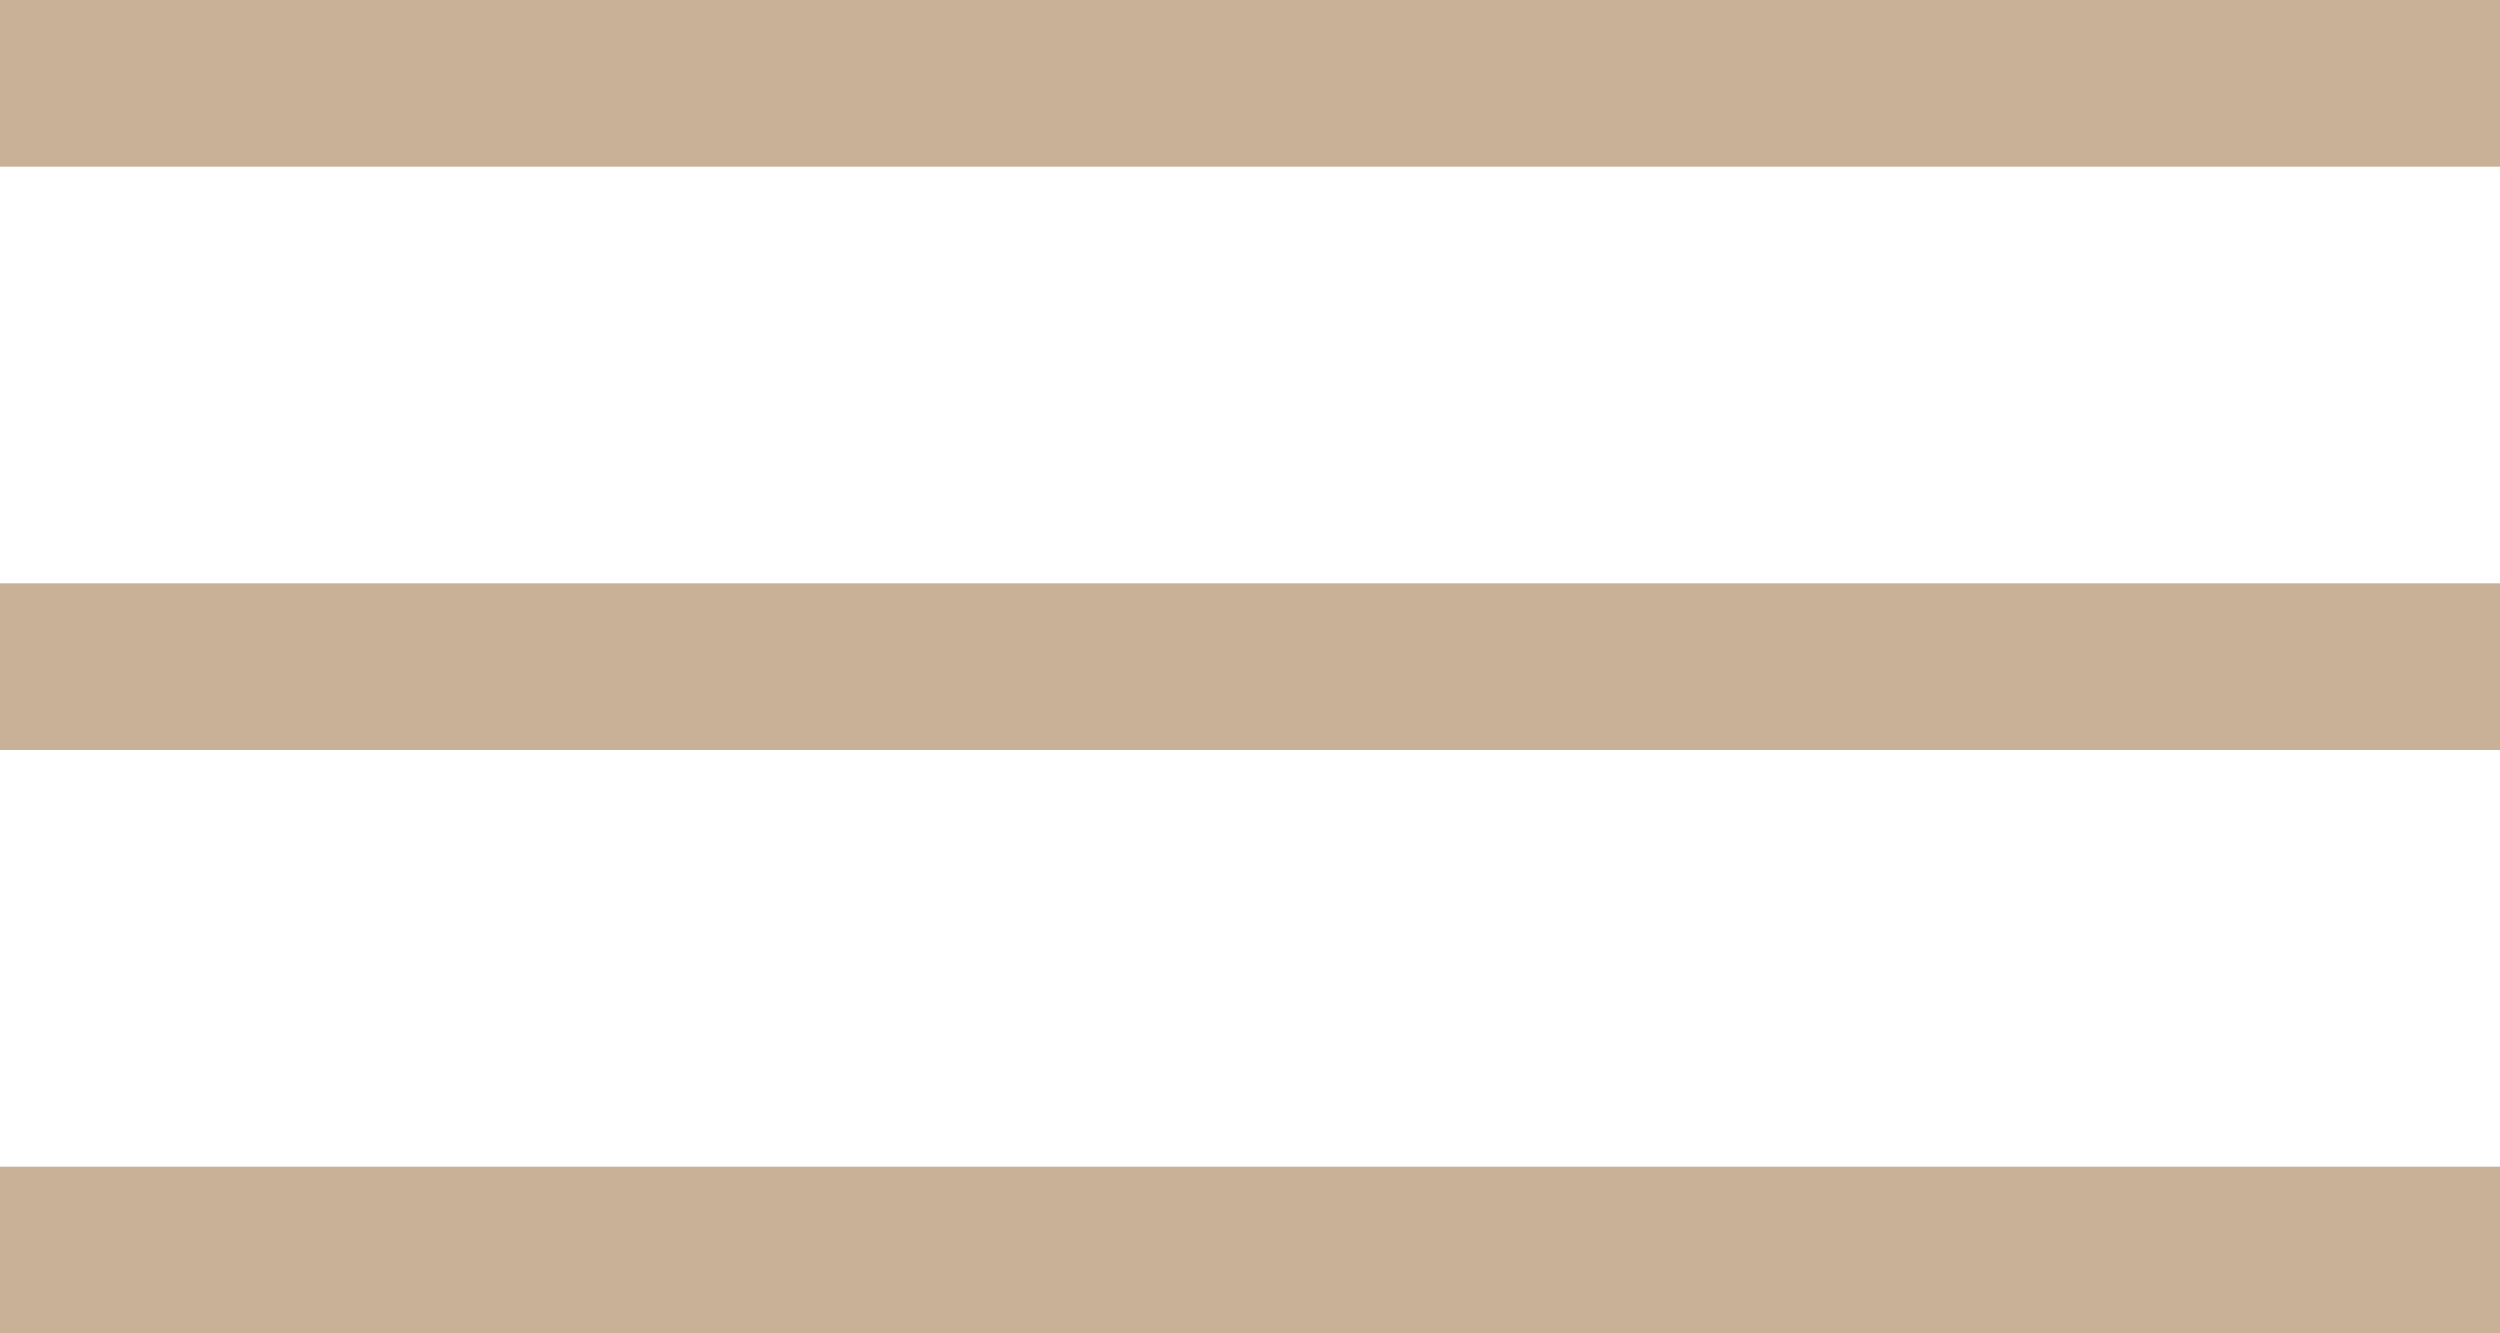
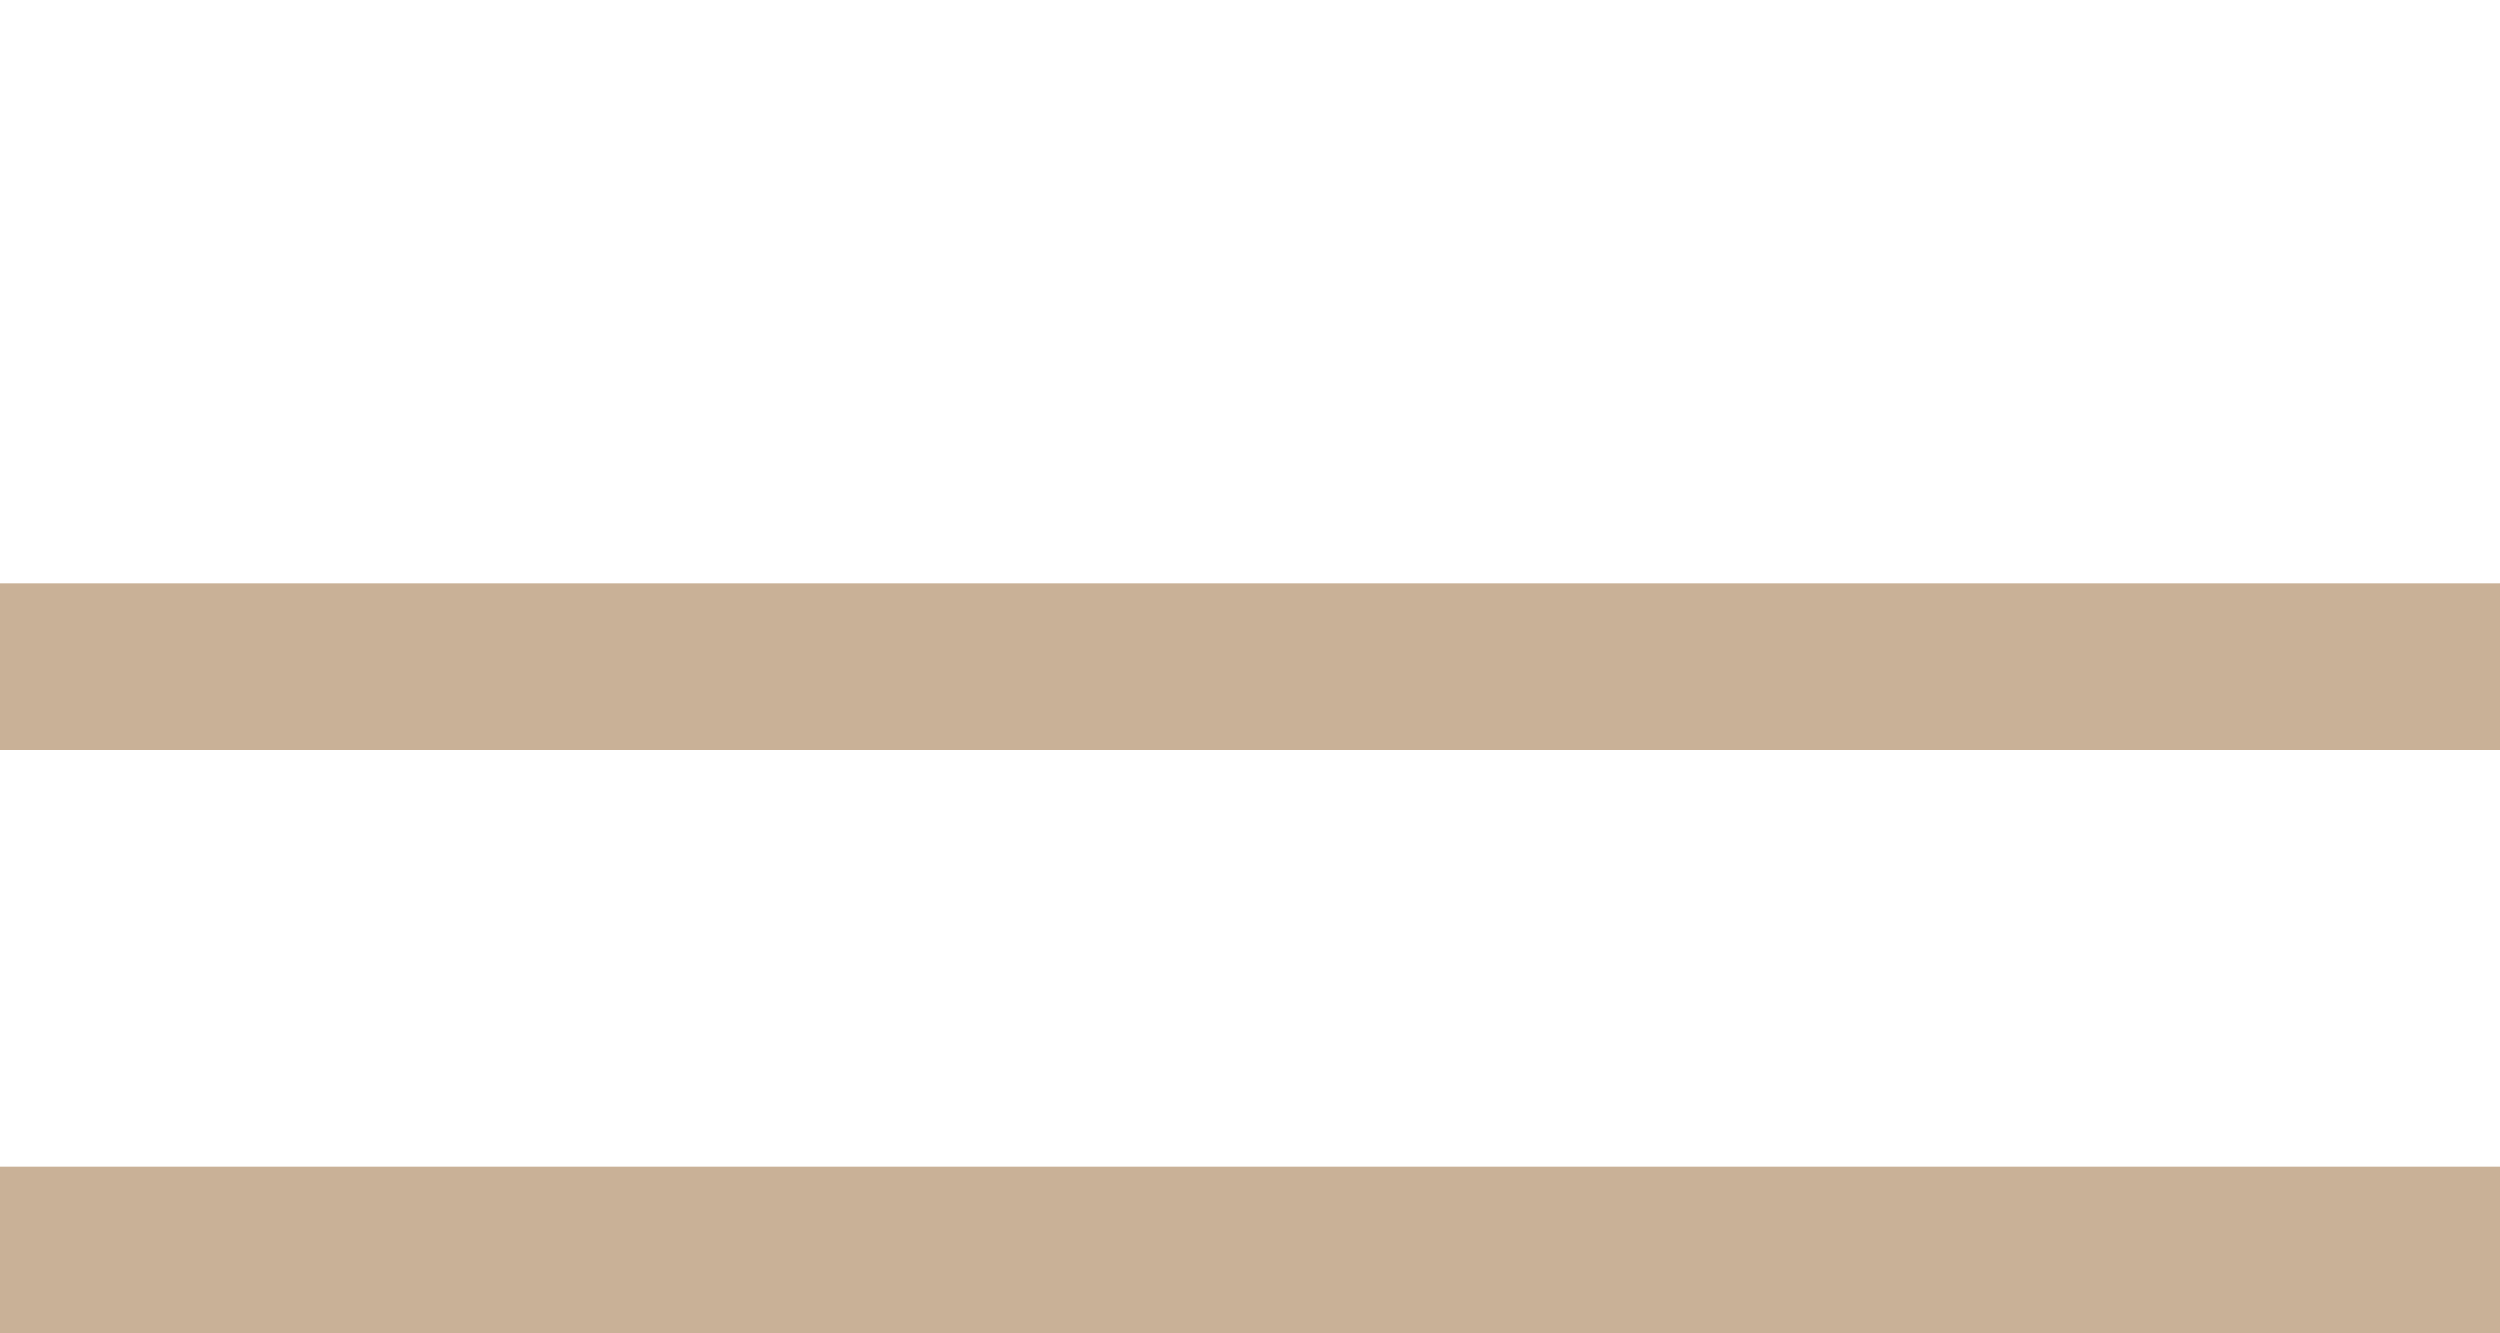
<svg xmlns="http://www.w3.org/2000/svg" width="120" height="64" viewBox="0 0 120 64" fill="none">
-   <rect width="120" height="8" fill="#C9B197" />
  <rect y="28" width="120" height="8" fill="#C9B197" />
  <rect y="56" width="120" height="8" fill="#C9B197" />
</svg>